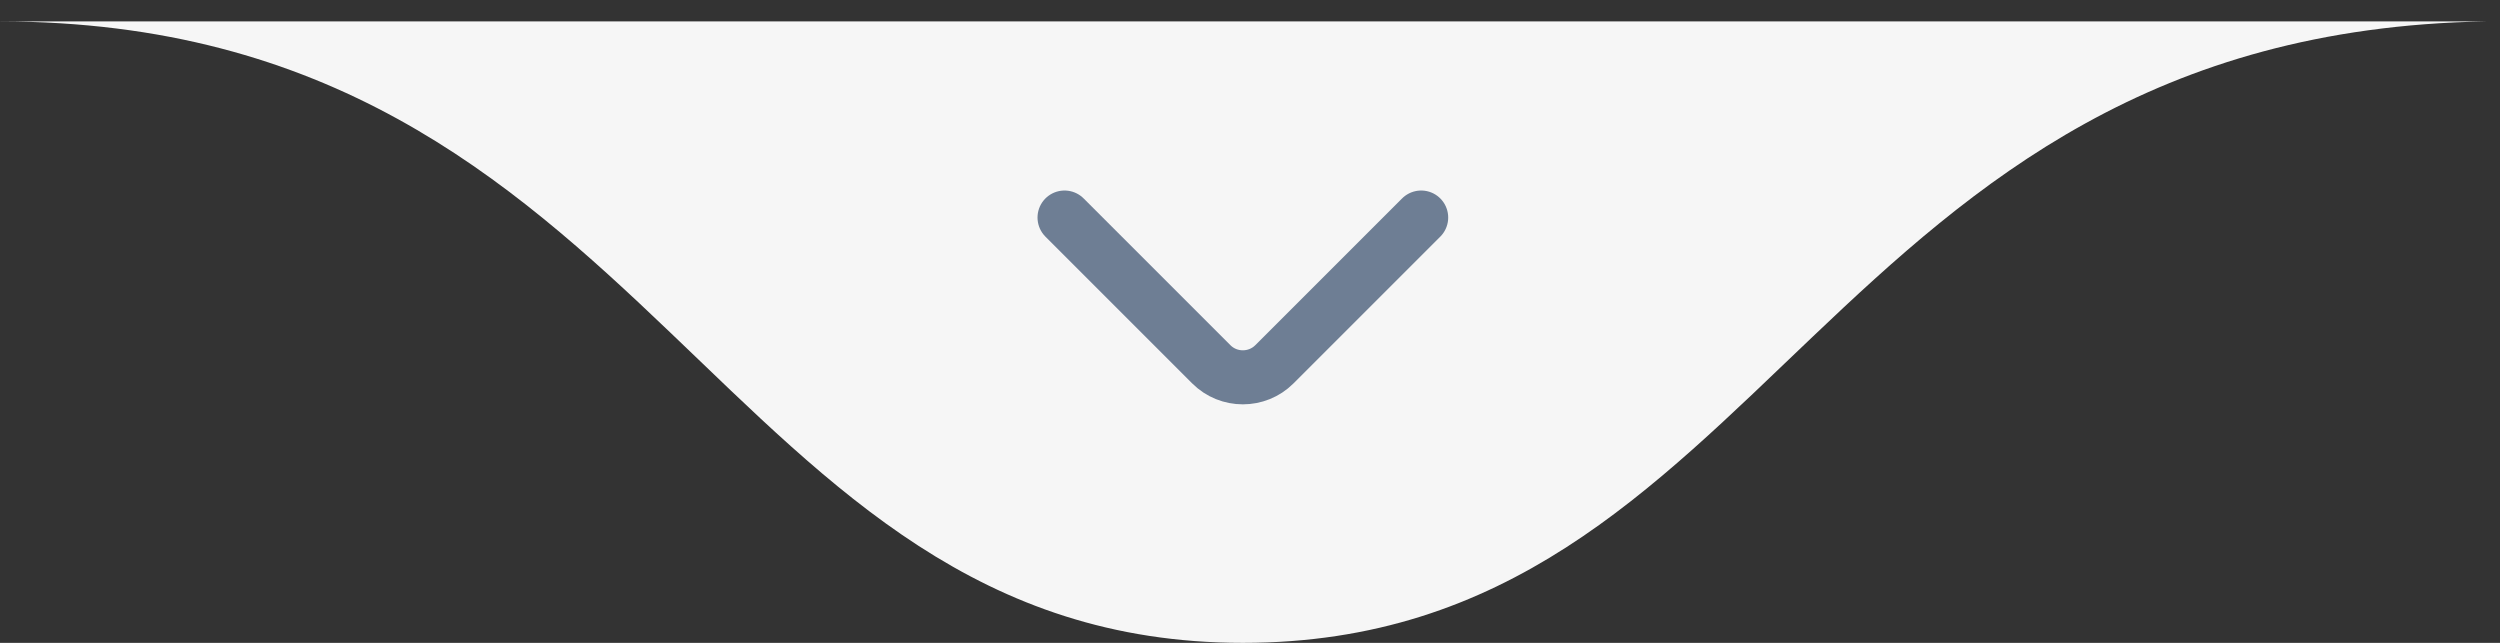
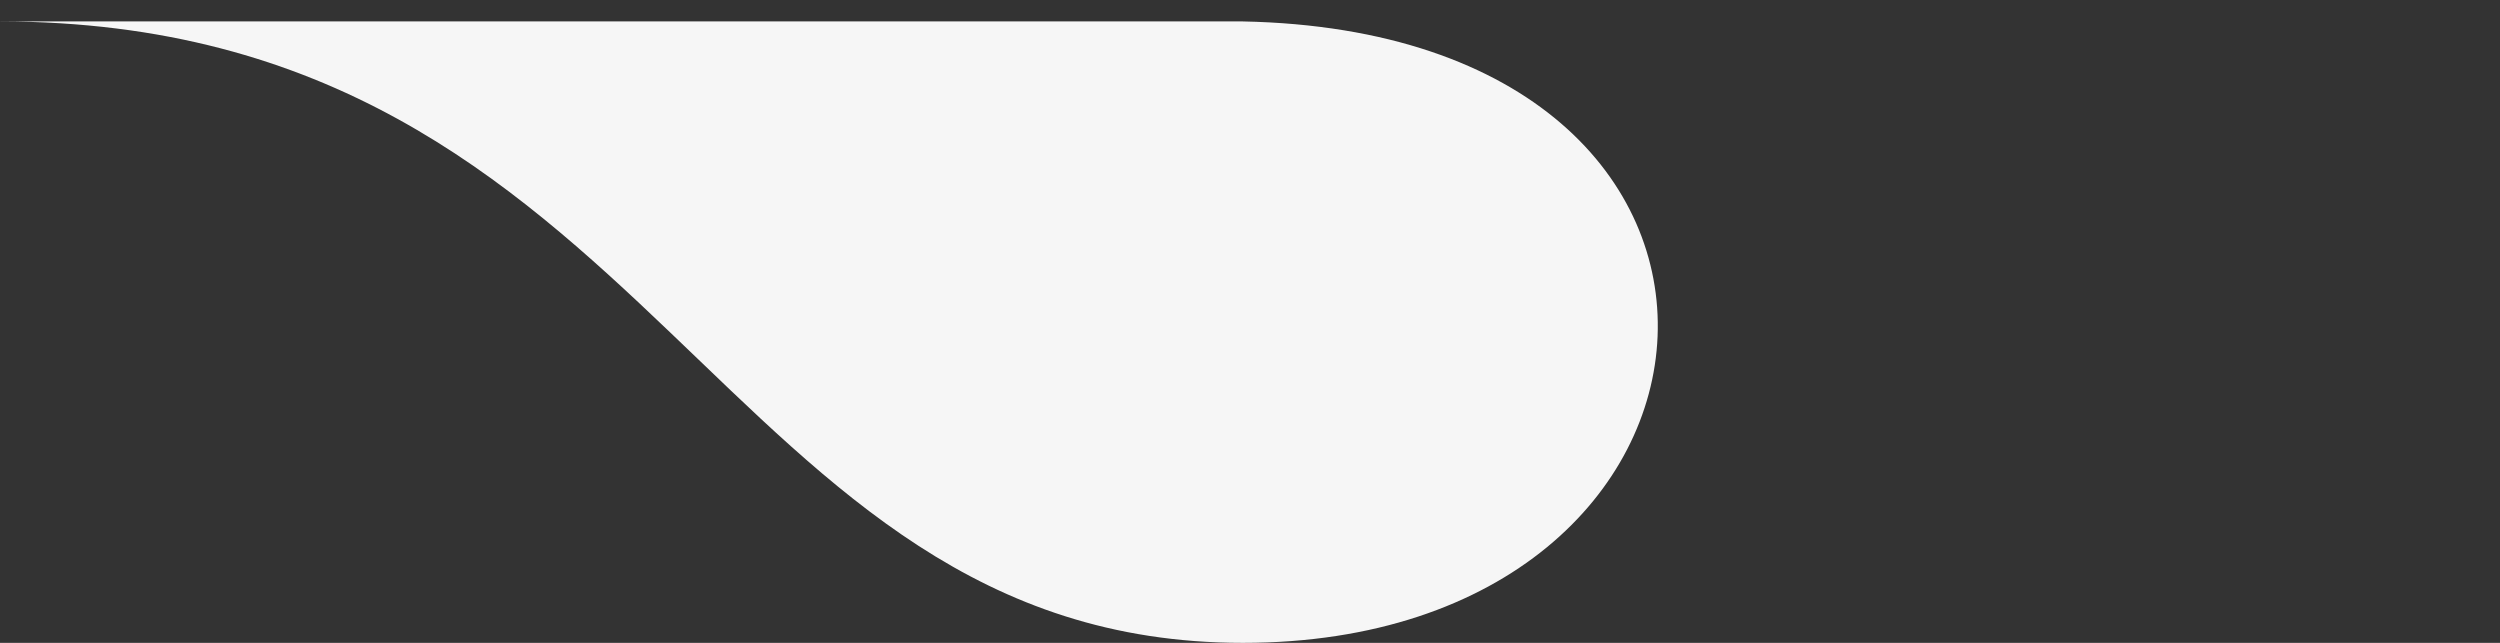
<svg xmlns="http://www.w3.org/2000/svg" width="140" height="36" viewBox="0 0 140 36" fill="none">
  <rect x="0" y="0" width="140" height="36" fill="#333333" stroke="none" />
-   <path d="M69.6 1.2H139.199C101.988 1.848 99.144 36 69.6 36C40.055 36 36.813 1.232 0 1.2H69.6Z" fill="#F6F6F6" />
-   <path d="M79.586 12.182L71.365 20.402C70.394 21.373 68.805 21.373 67.834 20.402L59.614 12.182" stroke="#6E7E94" stroke-width="3.026" stroke-miterlimit="10" stroke-linecap="round" stroke-linejoin="round" />
+   <path d="M69.6 1.2C101.988 1.848 99.144 36 69.6 36C40.055 36 36.813 1.232 0 1.2H69.6Z" fill="#F6F6F6" />
</svg>